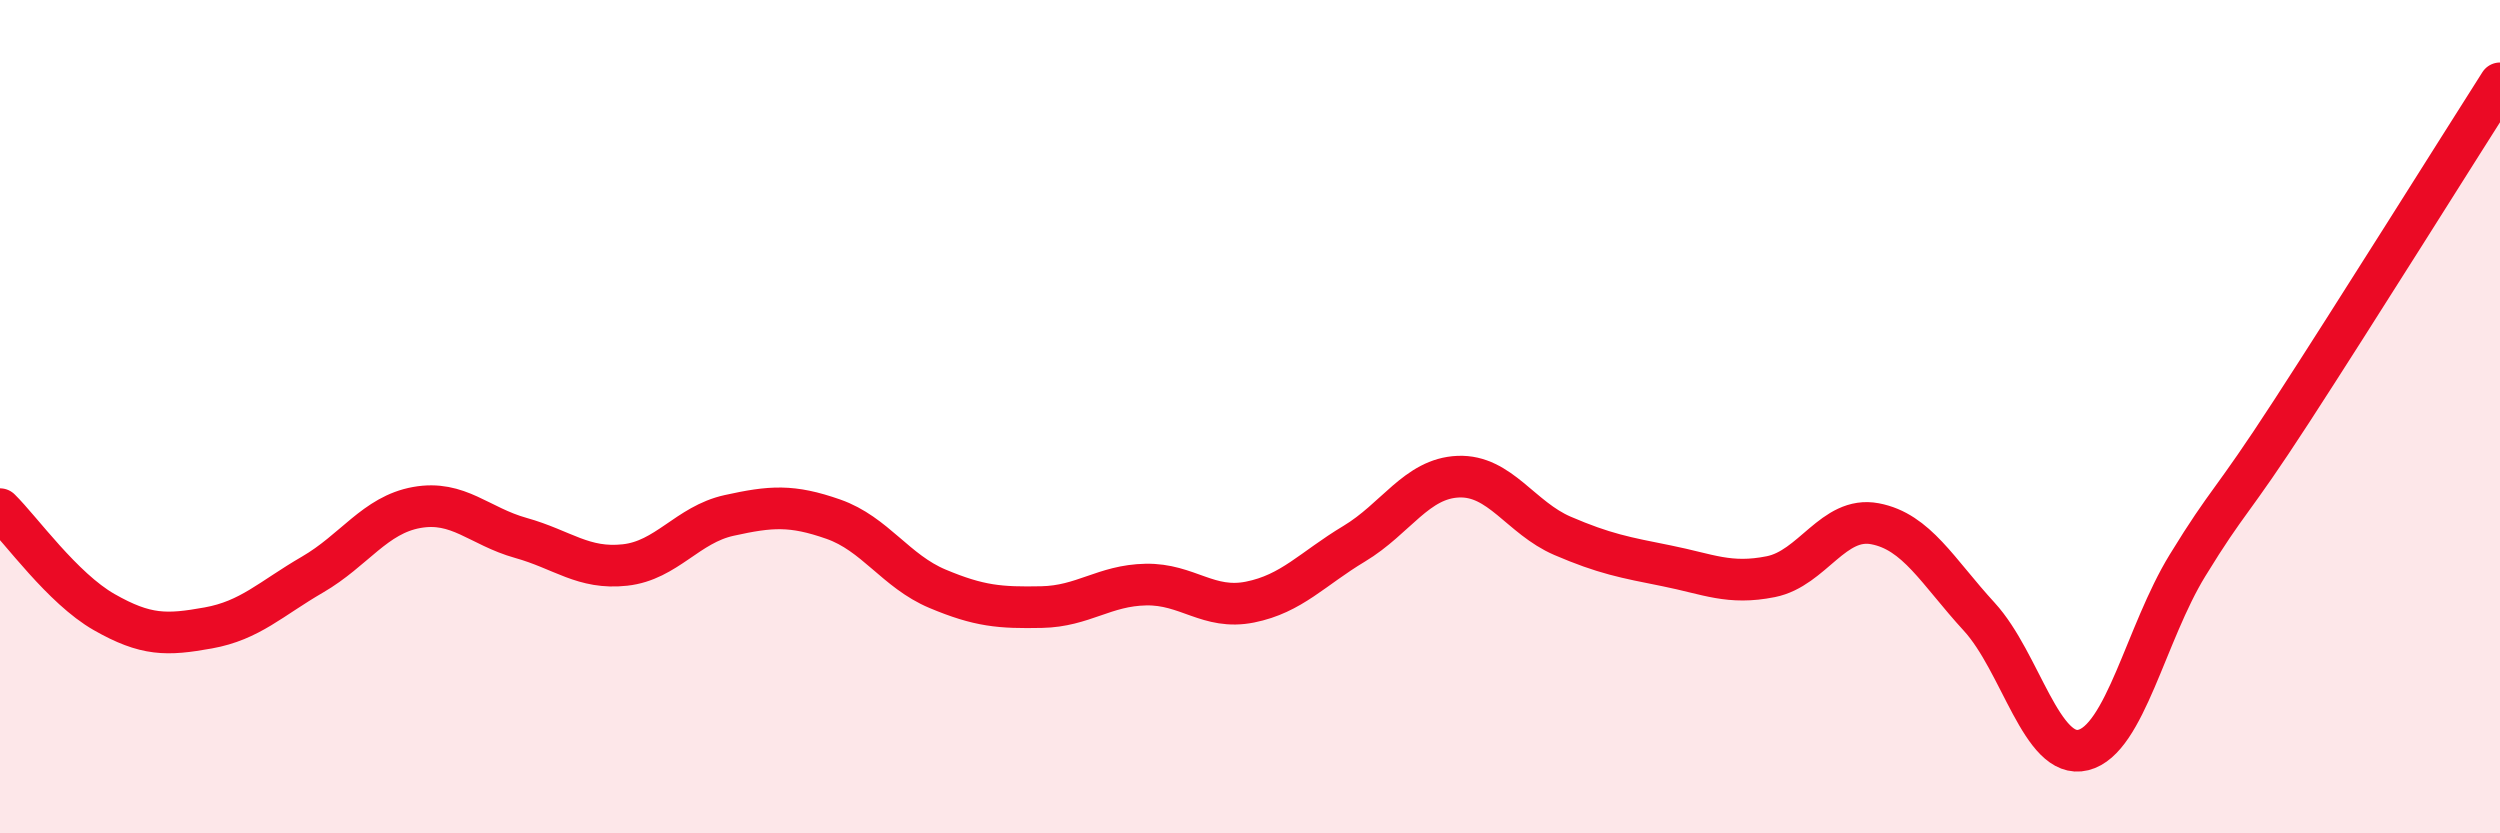
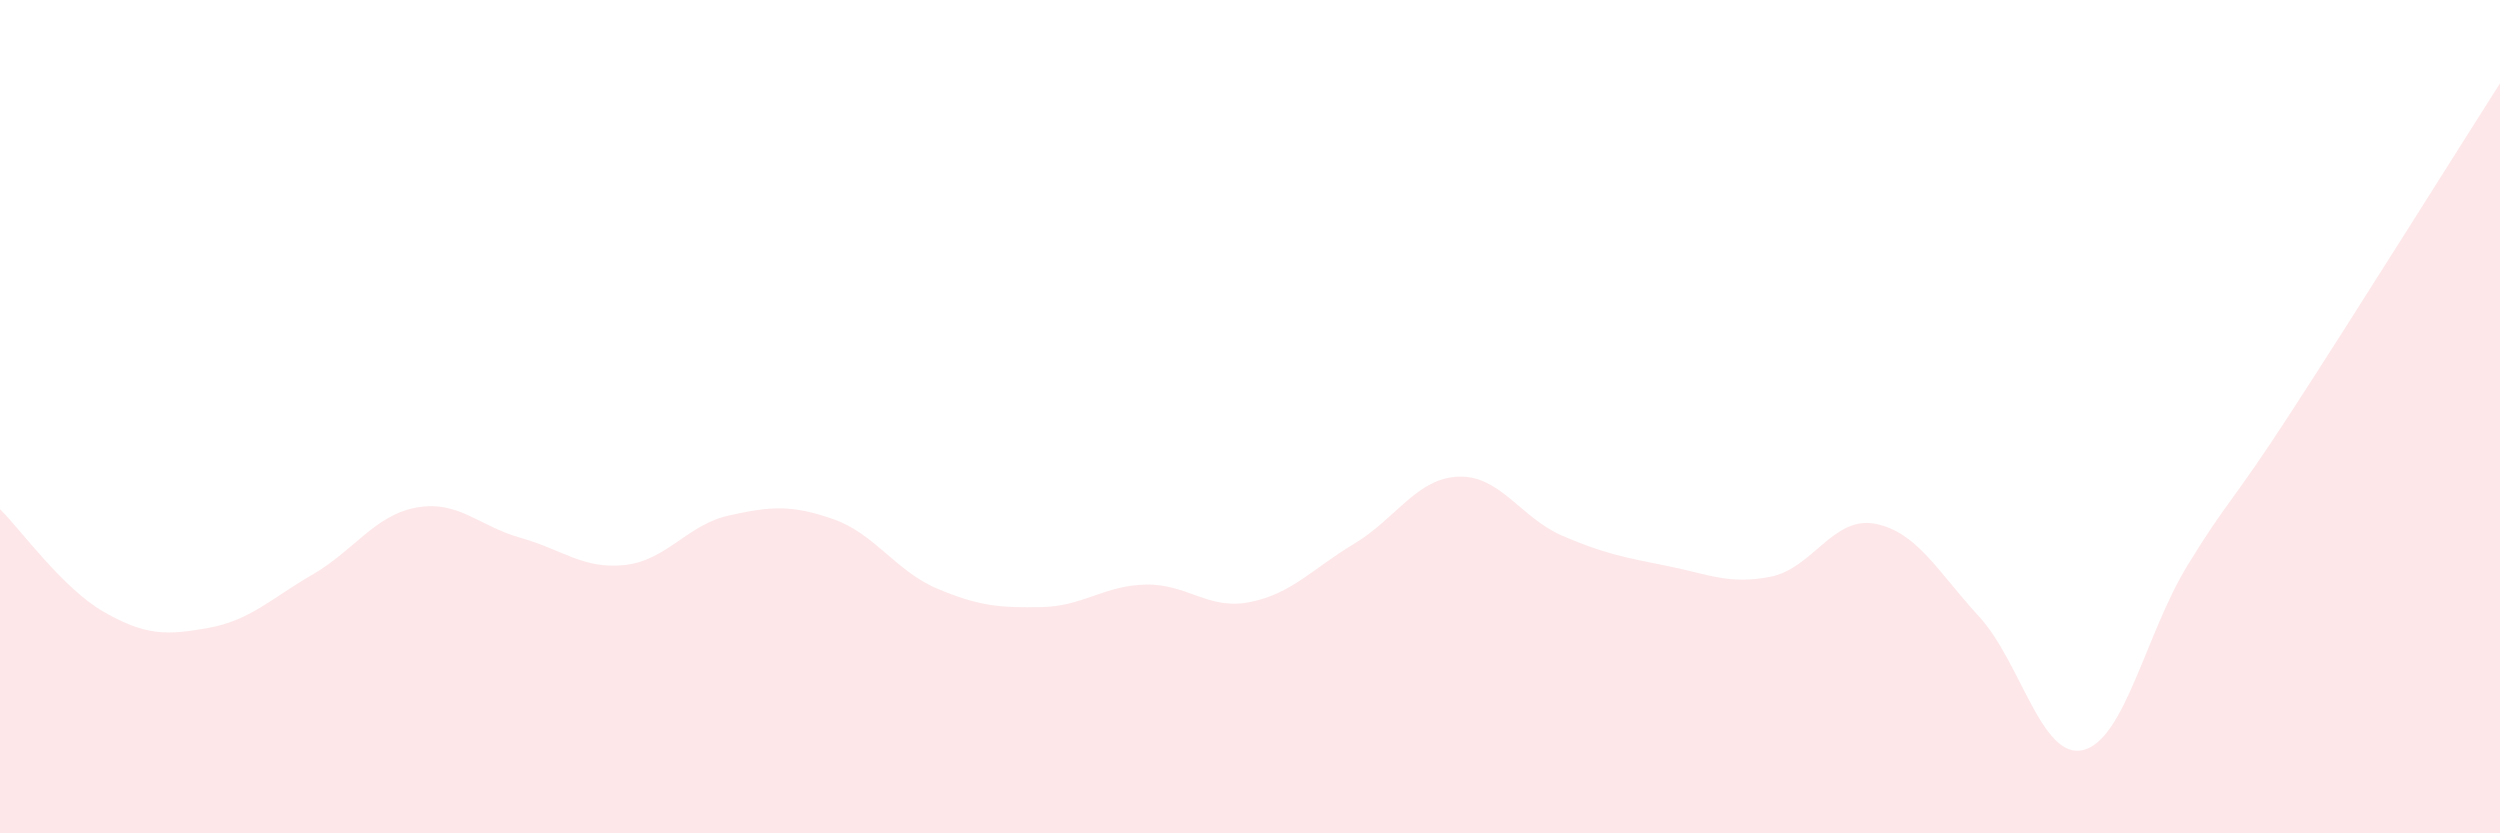
<svg xmlns="http://www.w3.org/2000/svg" width="60" height="20" viewBox="0 0 60 20">
  <path d="M 0,12.22 C 0.5,12.71 1.5,14.12 2.5,14.69 C 3.5,15.26 4,15.25 5,15.07 C 6,14.89 6.5,14.37 7.5,13.79 C 8.5,13.21 9,12.36 10,12.18 C 11,12 11.5,12.63 12.5,12.91 C 13.5,13.19 14,13.67 15,13.56 C 16,13.45 16.5,12.59 17.5,12.37 C 18.5,12.15 19,12.11 20,12.46 C 21,12.81 21.5,13.71 22.5,14.13 C 23.5,14.55 24,14.59 25,14.57 C 26,14.55 26.5,14.05 27.5,14.03 C 28.5,14.01 29,14.65 30,14.45 C 31,14.25 31.5,13.65 32.5,13.05 C 33.5,12.45 34,11.48 35,11.44 C 36,11.4 36.5,12.43 37.5,12.86 C 38.5,13.29 39,13.38 40,13.58 C 41,13.78 41.5,14.04 42.5,13.84 C 43.5,13.64 44,12.38 45,12.57 C 46,12.76 46.5,13.71 47.5,14.8 C 48.5,15.89 49,18.25 50,18 C 51,17.75 51.5,15.2 52.5,13.57 C 53.5,11.94 53.5,12.18 55,9.87 C 56.5,7.56 59,3.57 60,2L60 20L0 20Z" fill="#EB0A25" opacity="0.1" stroke-linecap="round" stroke-linejoin="round" />
-   <path d="M 0,12.22 C 0.5,12.71 1.5,14.12 2.5,14.69 C 3.5,15.26 4,15.25 5,15.07 C 6,14.89 6.5,14.37 7.5,13.79 C 8.5,13.21 9,12.36 10,12.18 C 11,12 11.5,12.63 12.5,12.91 C 13.5,13.19 14,13.67 15,13.56 C 16,13.45 16.5,12.59 17.5,12.37 C 18.5,12.15 19,12.11 20,12.46 C 21,12.81 21.5,13.71 22.5,14.13 C 23.5,14.55 24,14.59 25,14.57 C 26,14.55 26.5,14.05 27.5,14.03 C 28.5,14.01 29,14.65 30,14.45 C 31,14.25 31.5,13.65 32.5,13.05 C 33.5,12.45 34,11.48 35,11.44 C 36,11.4 36.5,12.43 37.5,12.86 C 38.5,13.29 39,13.38 40,13.58 C 41,13.78 41.5,14.04 42.5,13.84 C 43.5,13.64 44,12.38 45,12.57 C 46,12.76 46.5,13.71 47.5,14.8 C 48.5,15.89 49,18.25 50,18 C 51,17.75 51.5,15.2 52.5,13.57 C 53.5,11.94 53.5,12.18 55,9.87 C 56.5,7.56 59,3.57 60,2" stroke="#EB0A25" stroke-width="1" fill="none" stroke-linecap="round" stroke-linejoin="round" />
</svg>